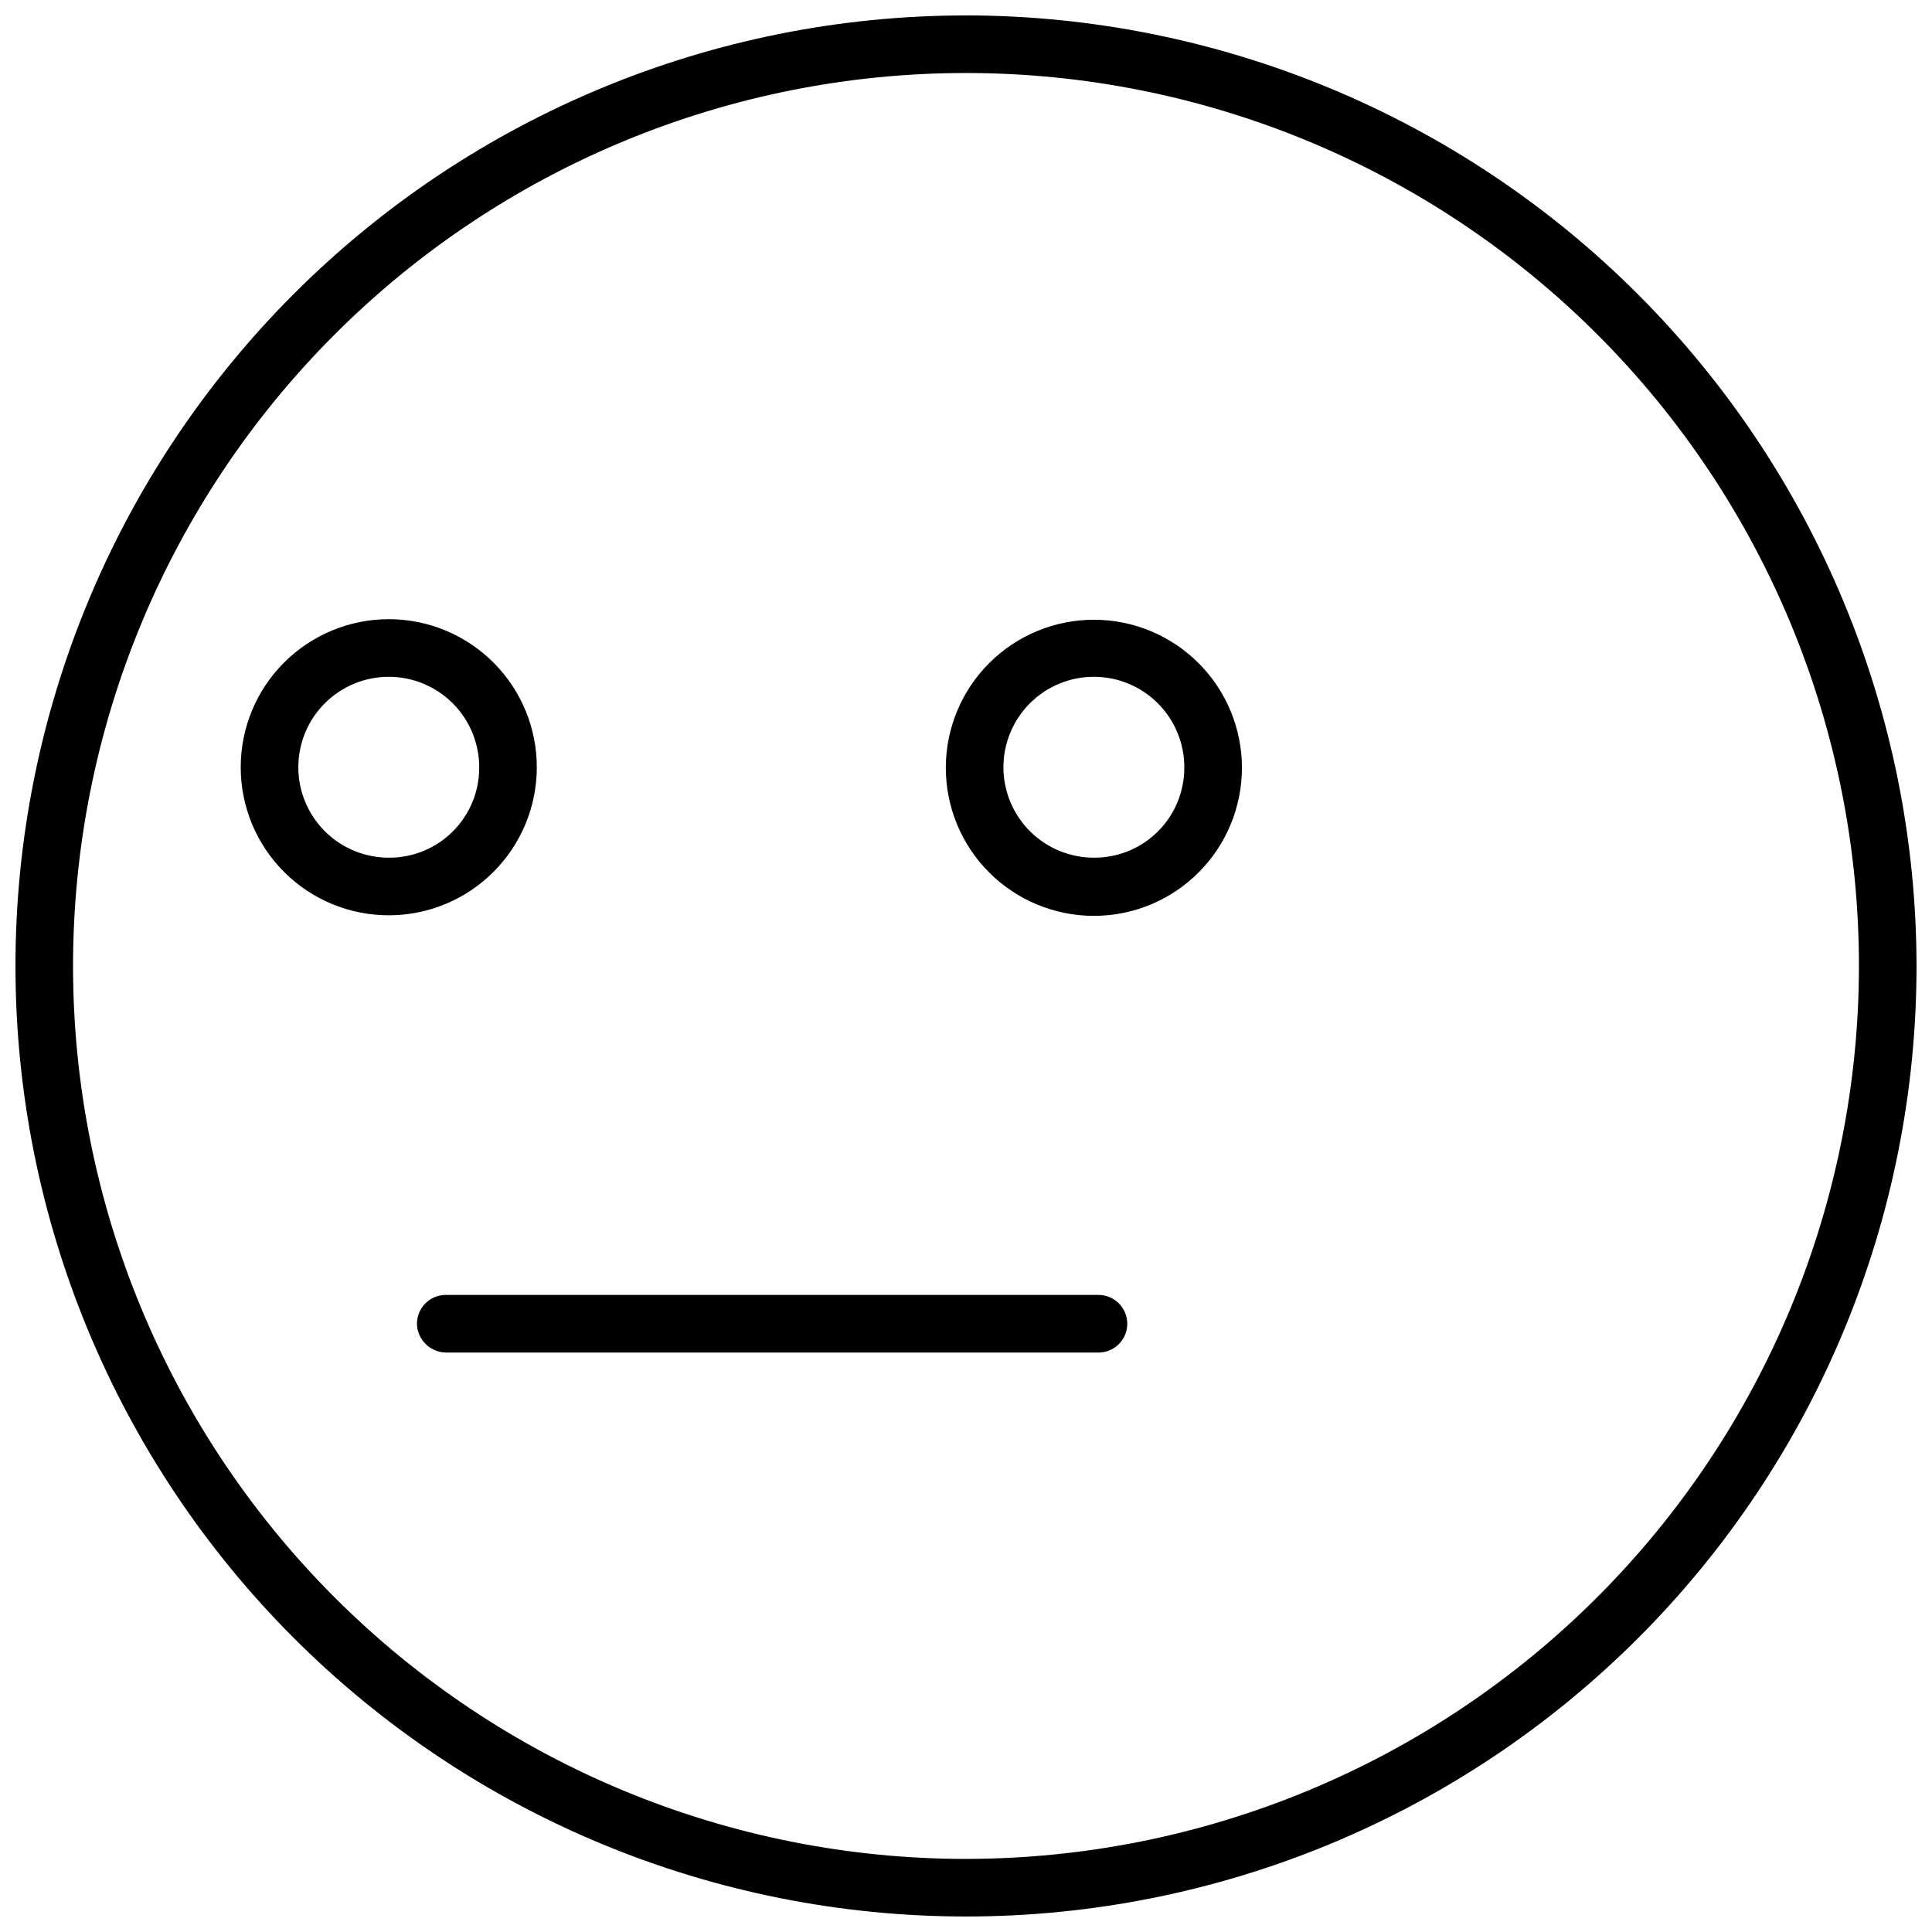
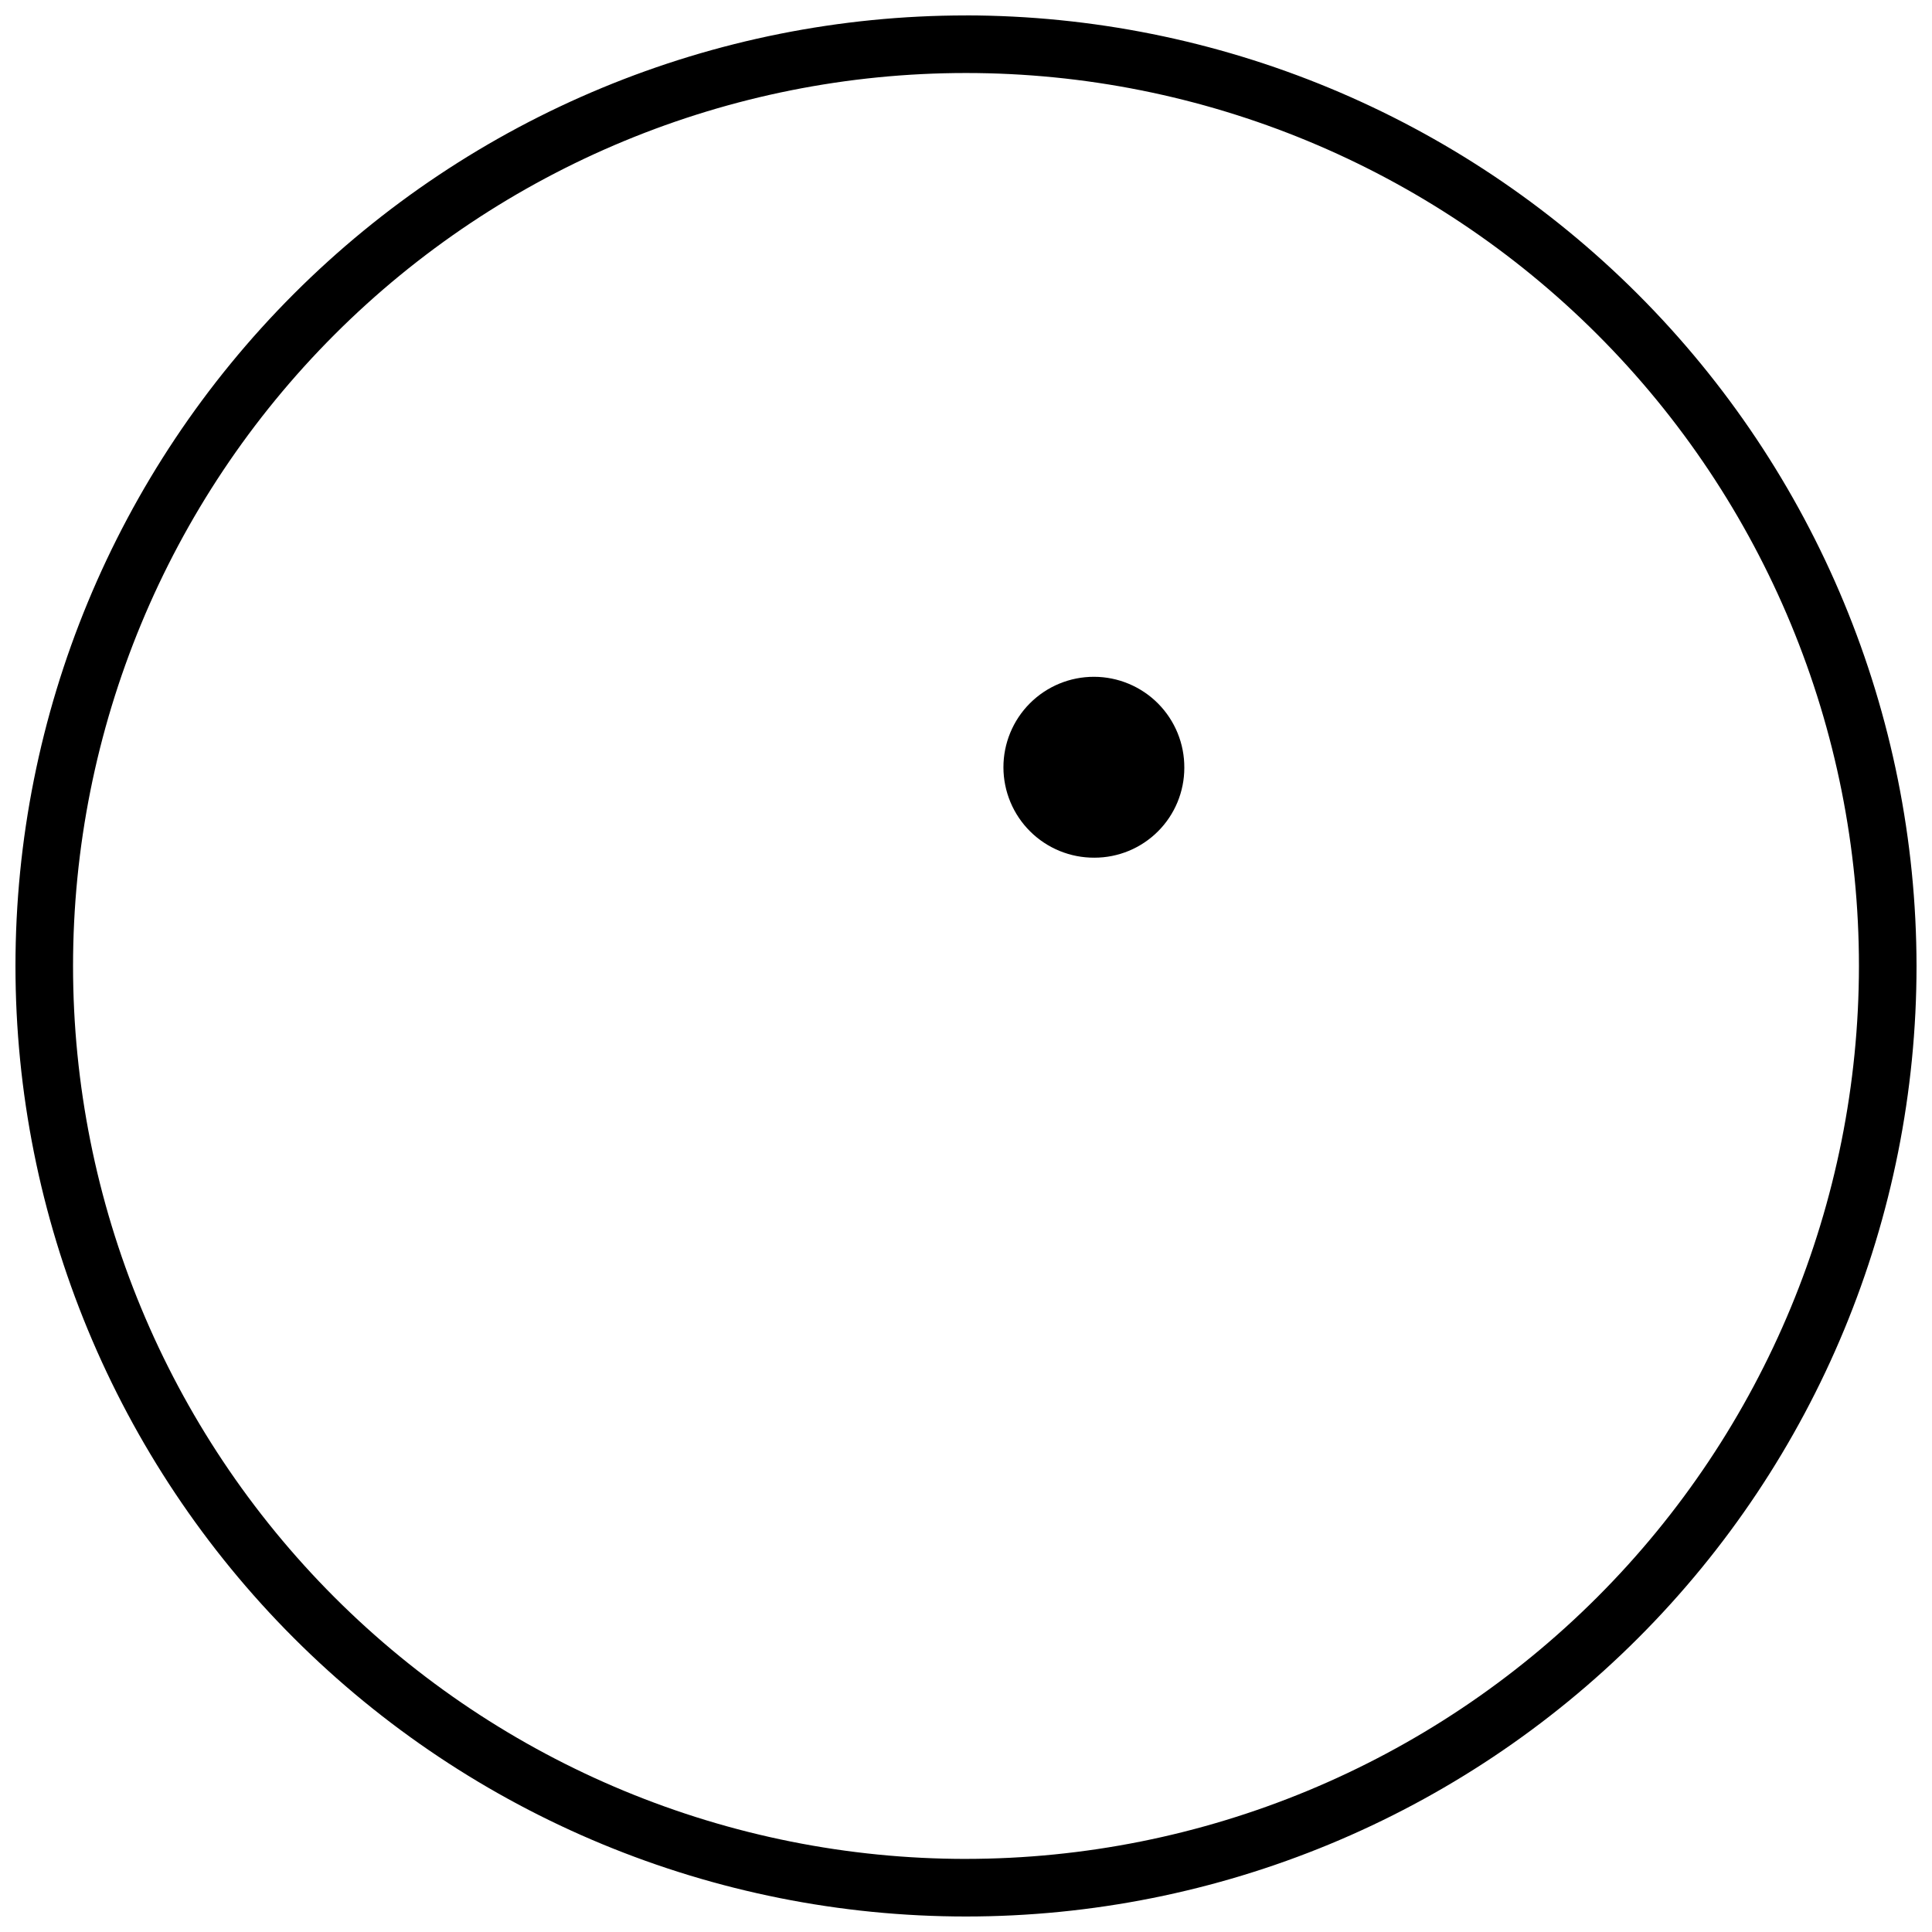
<svg xmlns="http://www.w3.org/2000/svg" width="800px" height="800px" version="1.1" viewBox="144 144 512 512">
  <defs>
    <clipPath id="a">
      <path d="m148.09 148.09h503.81v503.81h-503.81z" />
    </clipPath>
  </defs>
  <g clip-path="url(#a)">
    <path d="m400 148.09c-66.812 0-130.88 26.539-178.12 73.781s-73.781 111.31-73.781 178.12c0 66.809 26.539 130.88 73.781 178.12 47.242 47.242 111.31 73.781 178.12 73.781 66.809 0 130.88-26.539 178.12-73.781 47.242-47.242 73.781-111.31 73.781-178.12-0.078-66.785-26.645-130.81-73.871-178.04-47.223-47.223-111.25-73.789-178.03-73.871zm0 488.54c-62.762 0-122.95-24.934-167.33-69.309-44.379-44.379-69.312-104.57-69.312-167.33 0-62.762 24.934-122.95 69.312-167.33 44.375-44.379 104.57-69.312 167.33-69.312 62.758 0 122.95 24.934 167.33 69.312 44.375 44.375 69.309 104.57 69.309 167.33-0.039 62.746-24.984 122.91-69.355 167.28-44.367 44.371-104.54 69.316-167.28 69.355z" />
  </g>
-   <path d="m286.26 347.48c0.043-10.426-4.066-20.434-11.418-27.824-7.352-7.391-17.34-11.551-27.766-11.566-10.422-0.012-20.422 4.125-27.793 11.492-7.371 7.371-11.508 17.371-11.492 27.797 0.012 10.422 4.172 20.414 11.562 27.766 7.391 7.352 17.402 11.461 27.824 11.418 10.355-0.039 20.27-4.168 27.594-11.492 7.32-7.32 11.449-17.238 11.488-27.59zm-39.082 23.816c-6.375 0.039-12.504-2.461-17.027-6.949-4.527-4.488-7.078-10.594-7.094-16.969-0.012-6.375 2.512-12.492 7.019-17 4.508-4.508 10.625-7.035 17-7.019 6.375 0.012 12.48 2.566 16.969 7.09 4.488 4.527 6.992 10.656 6.949 17.031 0 6.316-2.508 12.375-6.977 16.84-4.465 4.469-10.523 6.977-16.84 6.977z" />
-   <path d="m434.04 308.24c-10.414-0.039-20.418 4.062-27.805 11.402-7.391 7.344-11.555 17.32-11.582 27.734-0.027 10.414 4.086 20.414 11.438 27.789 7.348 7.379 17.332 11.535 27.746 11.547 10.414 0.016 20.406-4.113 27.777-11.473 7.367-7.359 11.512-17.348 11.512-27.762 0-10.379-4.113-20.336-11.441-27.691-7.324-7.352-17.266-11.504-27.645-11.547zm0 63.051v0.004c-6.375 0.039-12.5-2.461-17.027-6.949-4.527-4.488-7.078-10.594-7.094-16.969-0.012-6.375 2.512-12.492 7.019-17 4.508-4.508 10.625-7.035 17-7.019 6.375 0.012 12.48 2.566 16.969 7.09 4.488 4.527 6.992 10.656 6.949 17.031 0 6.316-2.508 12.375-6.977 16.84-4.465 4.469-10.523 6.977-16.84 6.977z" />
-   <path d="m435.11 487.17h-172.98c-4.215 0-7.633 3.418-7.633 7.633 0.082 4.184 3.453 7.555 7.633 7.637h172.98c2.023 0 3.965-0.805 5.398-2.238 1.43-1.43 2.234-3.371 2.234-5.398 0-2.023-0.805-3.965-2.234-5.394-1.434-1.434-3.375-2.238-5.398-2.238z" />
+   <path d="m434.04 308.24zm0 63.051v0.004c-6.375 0.039-12.5-2.461-17.027-6.949-4.527-4.488-7.078-10.594-7.094-16.969-0.012-6.375 2.512-12.492 7.019-17 4.508-4.508 10.625-7.035 17-7.019 6.375 0.012 12.48 2.566 16.969 7.09 4.488 4.527 6.992 10.656 6.949 17.031 0 6.316-2.508 12.375-6.977 16.84-4.465 4.469-10.523 6.977-16.84 6.977z" />
</svg>